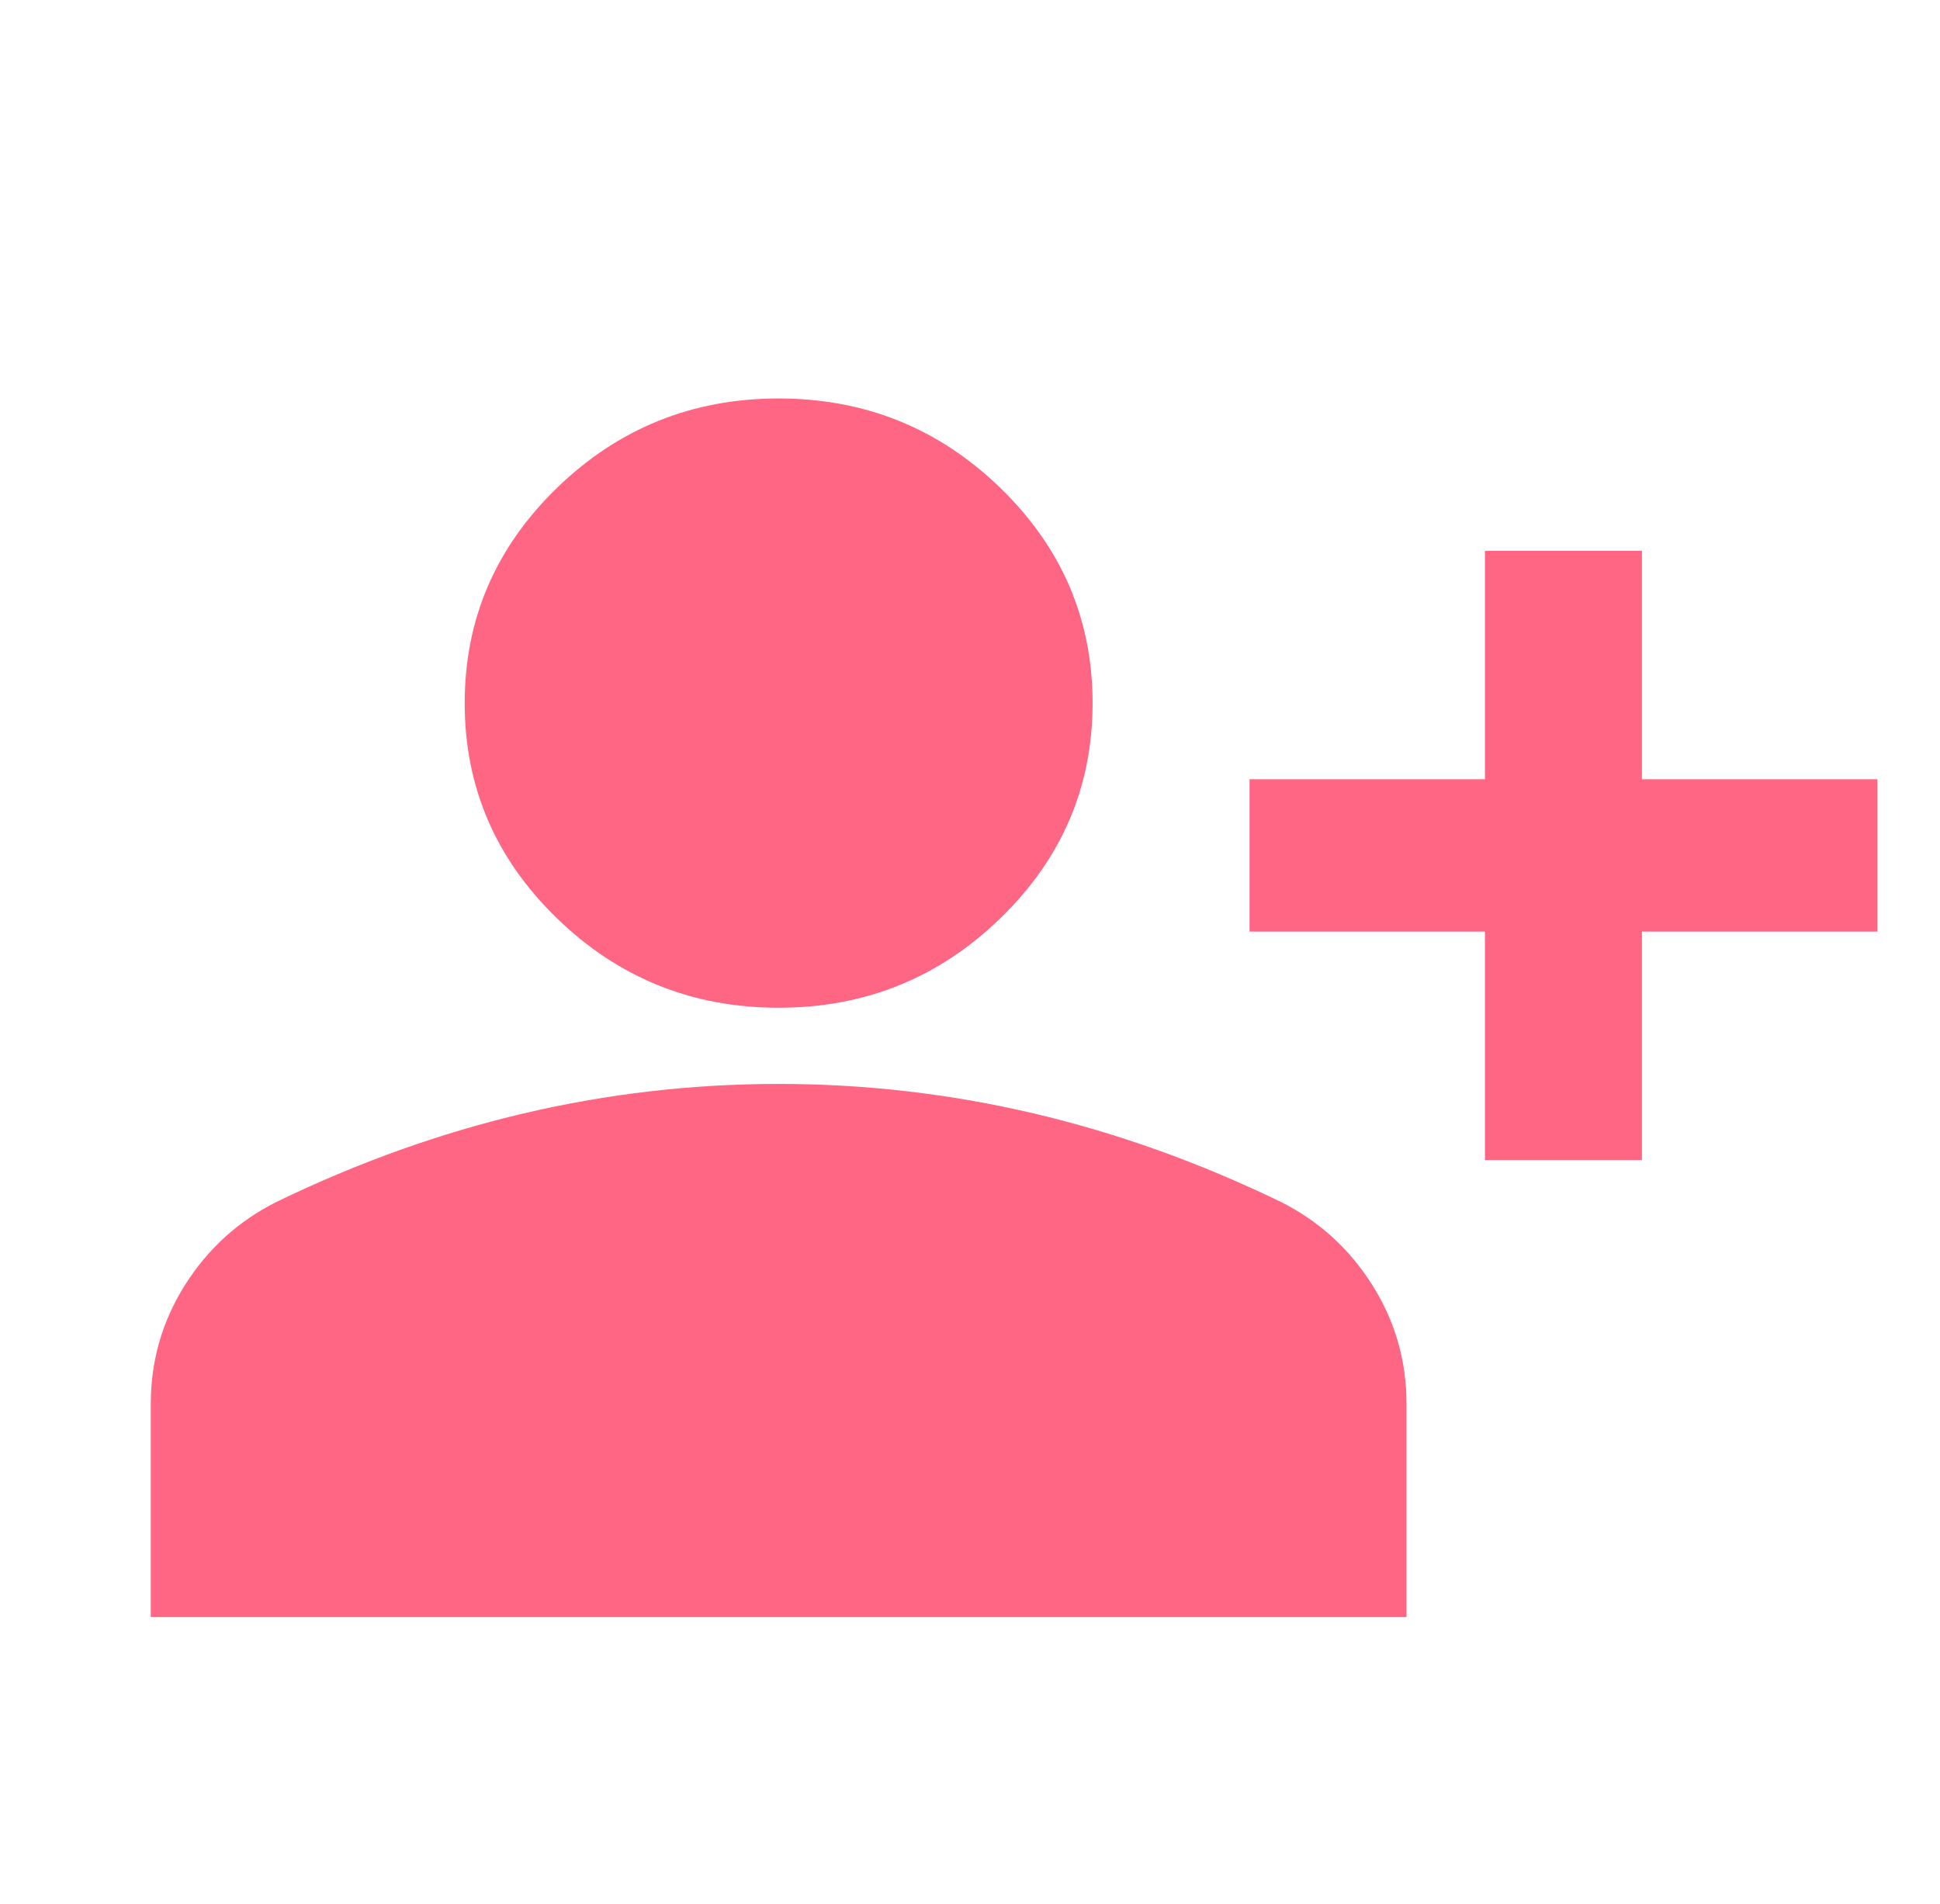
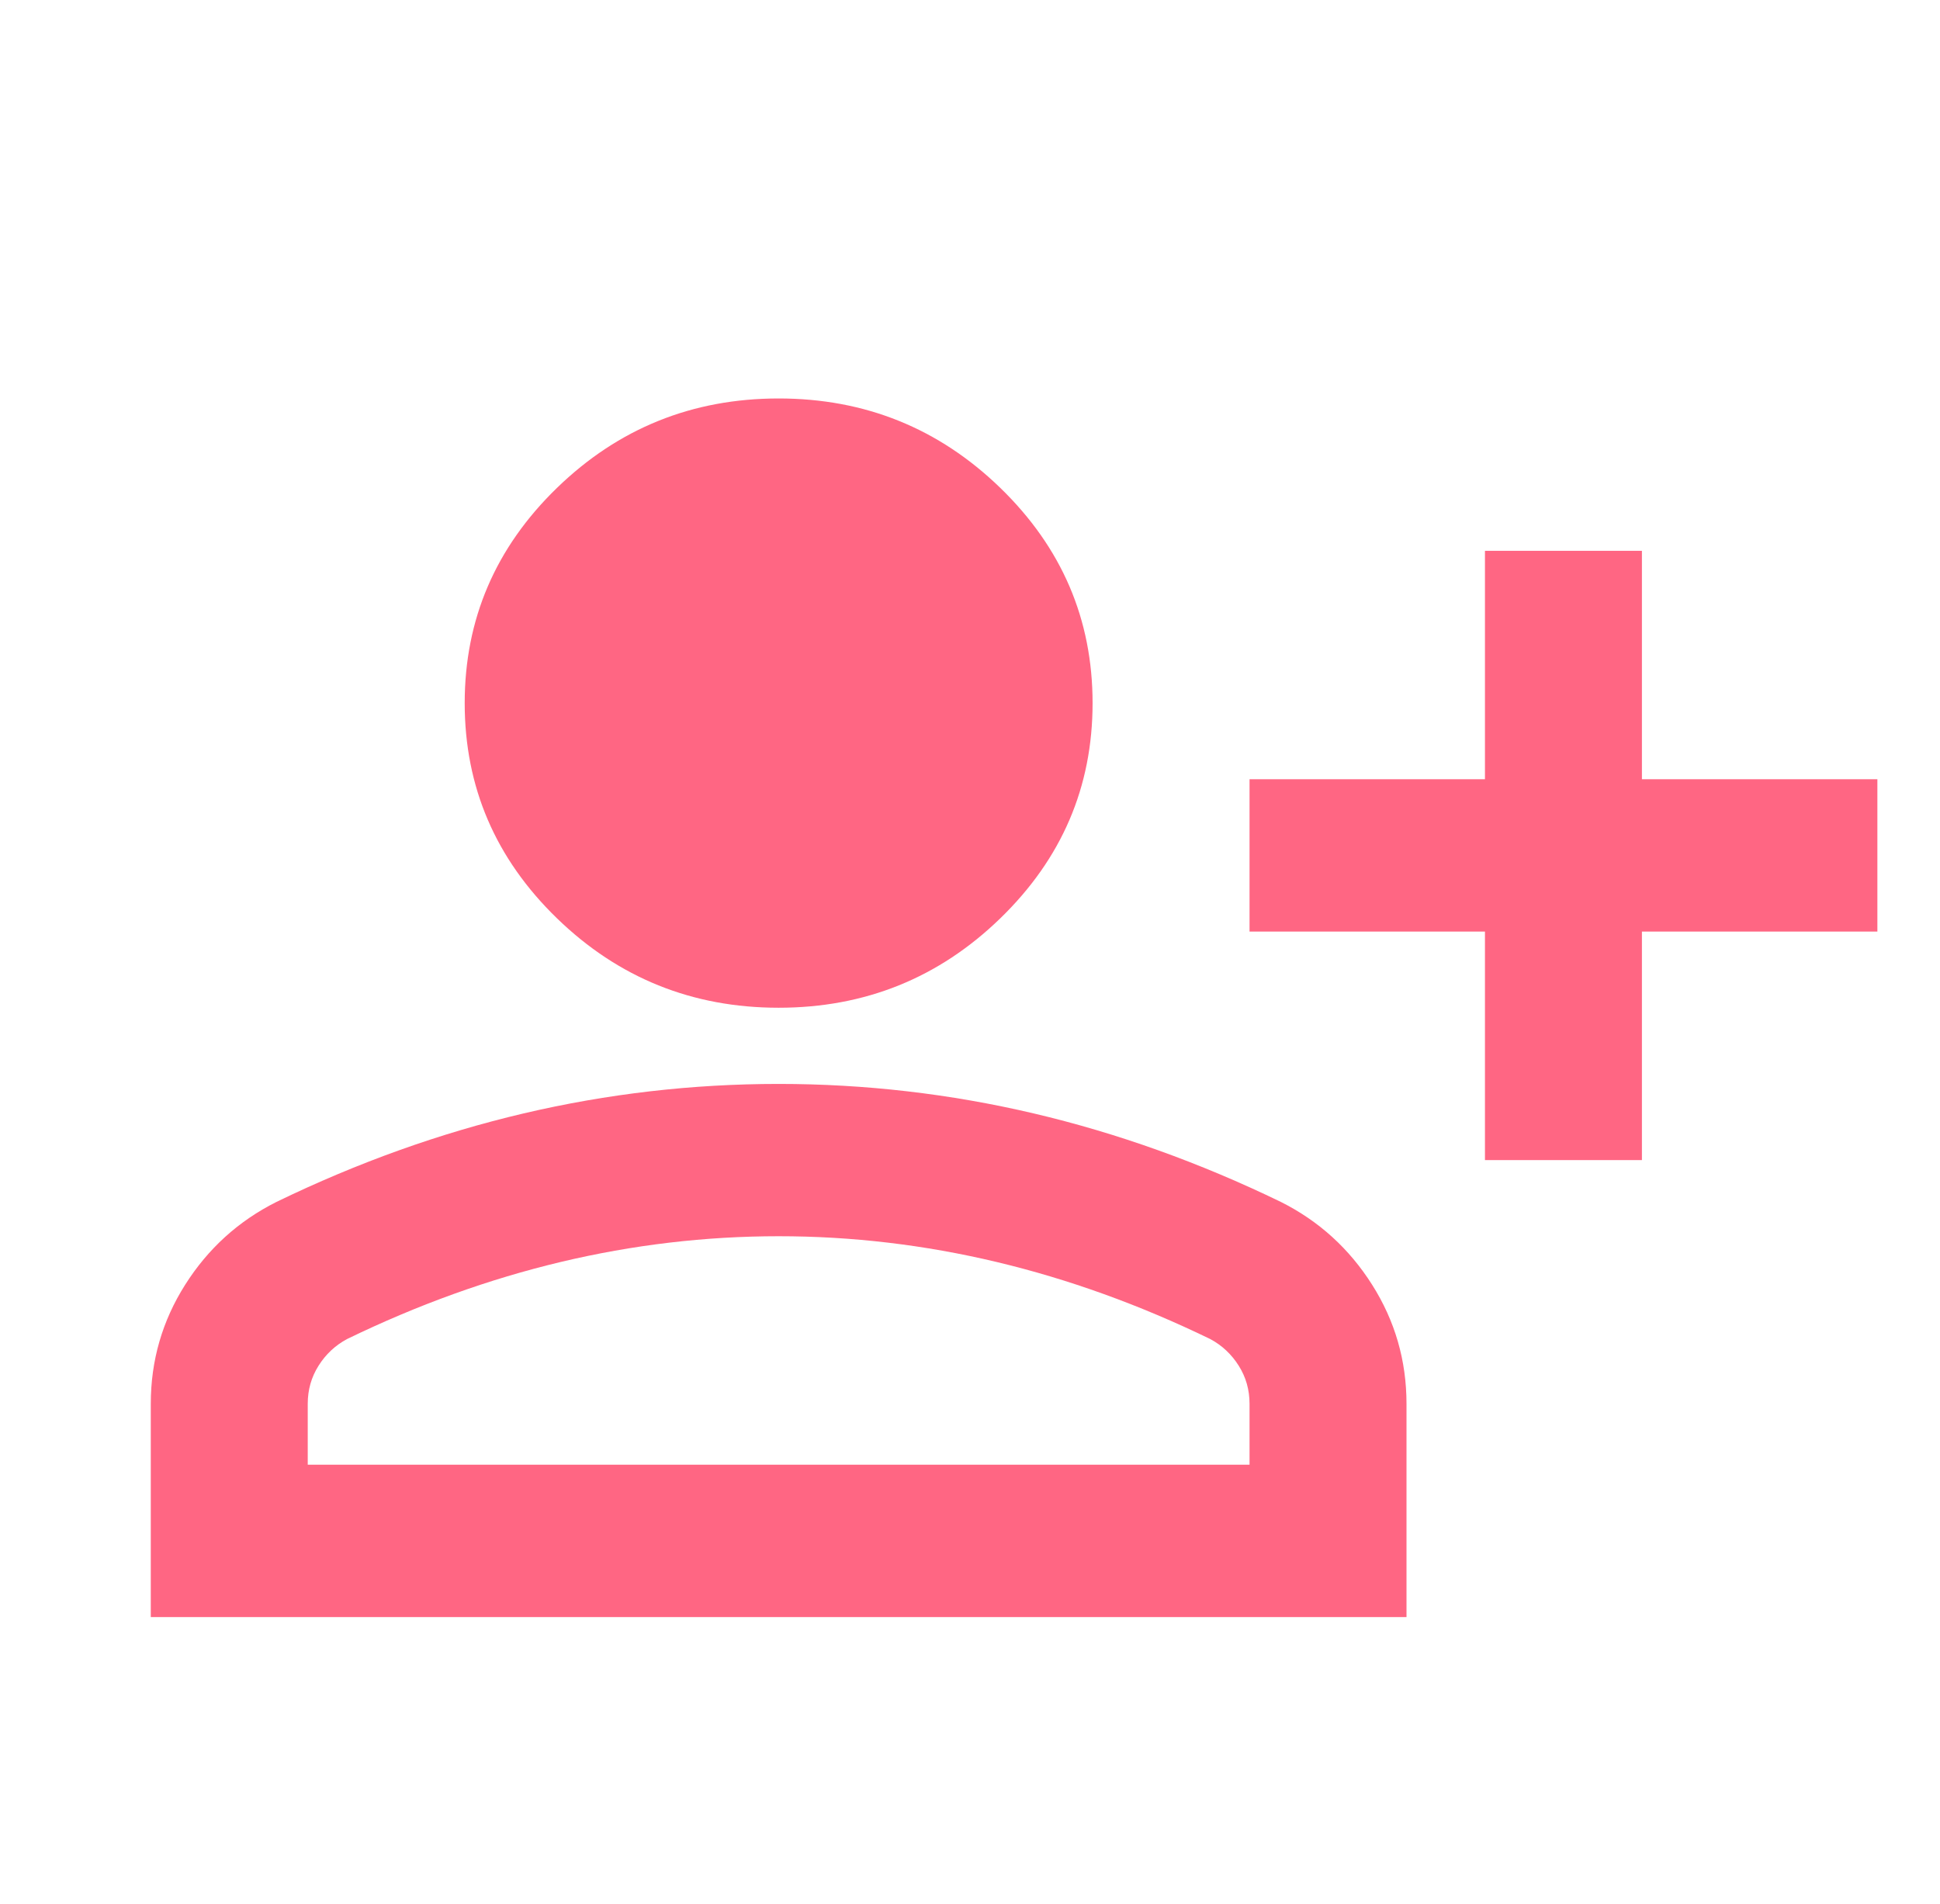
<svg xmlns="http://www.w3.org/2000/svg" width="54" height="53" viewBox="0 0 54 53" fill="none">
  <ellipse cx="21.635" cy="18.997" rx="6.163" ry="6.163" fill="#FF6683" />
-   <rect x="8.078" y="33.788" width="27.116" height="9.86" fill="#FF6683" />
  <path d="M41.334 32.296V25.935H34.781V21.694H41.334V15.334H45.703V21.694H52.257V25.935H45.703V32.296H41.334ZM21.674 28.055C19.271 28.055 17.213 27.225 15.502 25.564C13.791 23.903 12.935 21.907 12.935 19.574C12.935 17.242 13.791 15.245 15.502 13.584C17.213 11.924 19.271 11.093 21.674 11.093C24.076 11.093 26.134 11.924 27.845 13.584C29.556 15.245 30.412 17.242 30.412 19.574C30.412 21.907 29.556 23.903 27.845 25.564C26.134 27.225 24.076 28.055 21.674 28.055ZM4.197 45.018V39.081C4.197 37.879 4.516 36.775 5.153 35.768C5.79 34.761 6.637 33.992 7.693 33.462C9.95 32.367 12.244 31.545 14.574 30.997C16.904 30.45 19.271 30.176 21.674 30.176C24.076 30.176 26.443 30.45 28.773 30.997C31.104 31.545 33.397 32.367 35.655 33.462C36.711 33.992 37.557 34.761 38.194 35.768C38.831 36.775 39.15 37.879 39.15 39.081V45.018H4.197ZM8.566 40.777H34.781V39.081C34.781 38.692 34.681 38.339 34.48 38.021C34.28 37.703 34.016 37.455 33.688 37.279C31.722 36.324 29.738 35.609 27.736 35.132C25.733 34.655 23.712 34.416 21.674 34.416C19.635 34.416 17.614 34.655 15.611 35.132C13.609 35.609 11.625 36.324 9.659 37.279C9.331 37.455 9.067 37.703 8.867 38.021C8.666 38.339 8.566 38.692 8.566 39.081V40.777ZM21.674 23.815C22.875 23.815 23.904 23.399 24.759 22.569C25.615 21.739 26.043 20.74 26.043 19.574C26.043 18.408 25.615 17.41 24.759 16.579C23.904 15.749 22.875 15.334 21.674 15.334C20.472 15.334 19.444 15.749 18.588 16.579C17.732 17.41 17.305 18.408 17.305 19.574C17.305 20.74 17.732 21.739 18.588 22.569C19.444 23.399 20.472 23.815 21.674 23.815Z" fill="#FF6683" />
</svg>